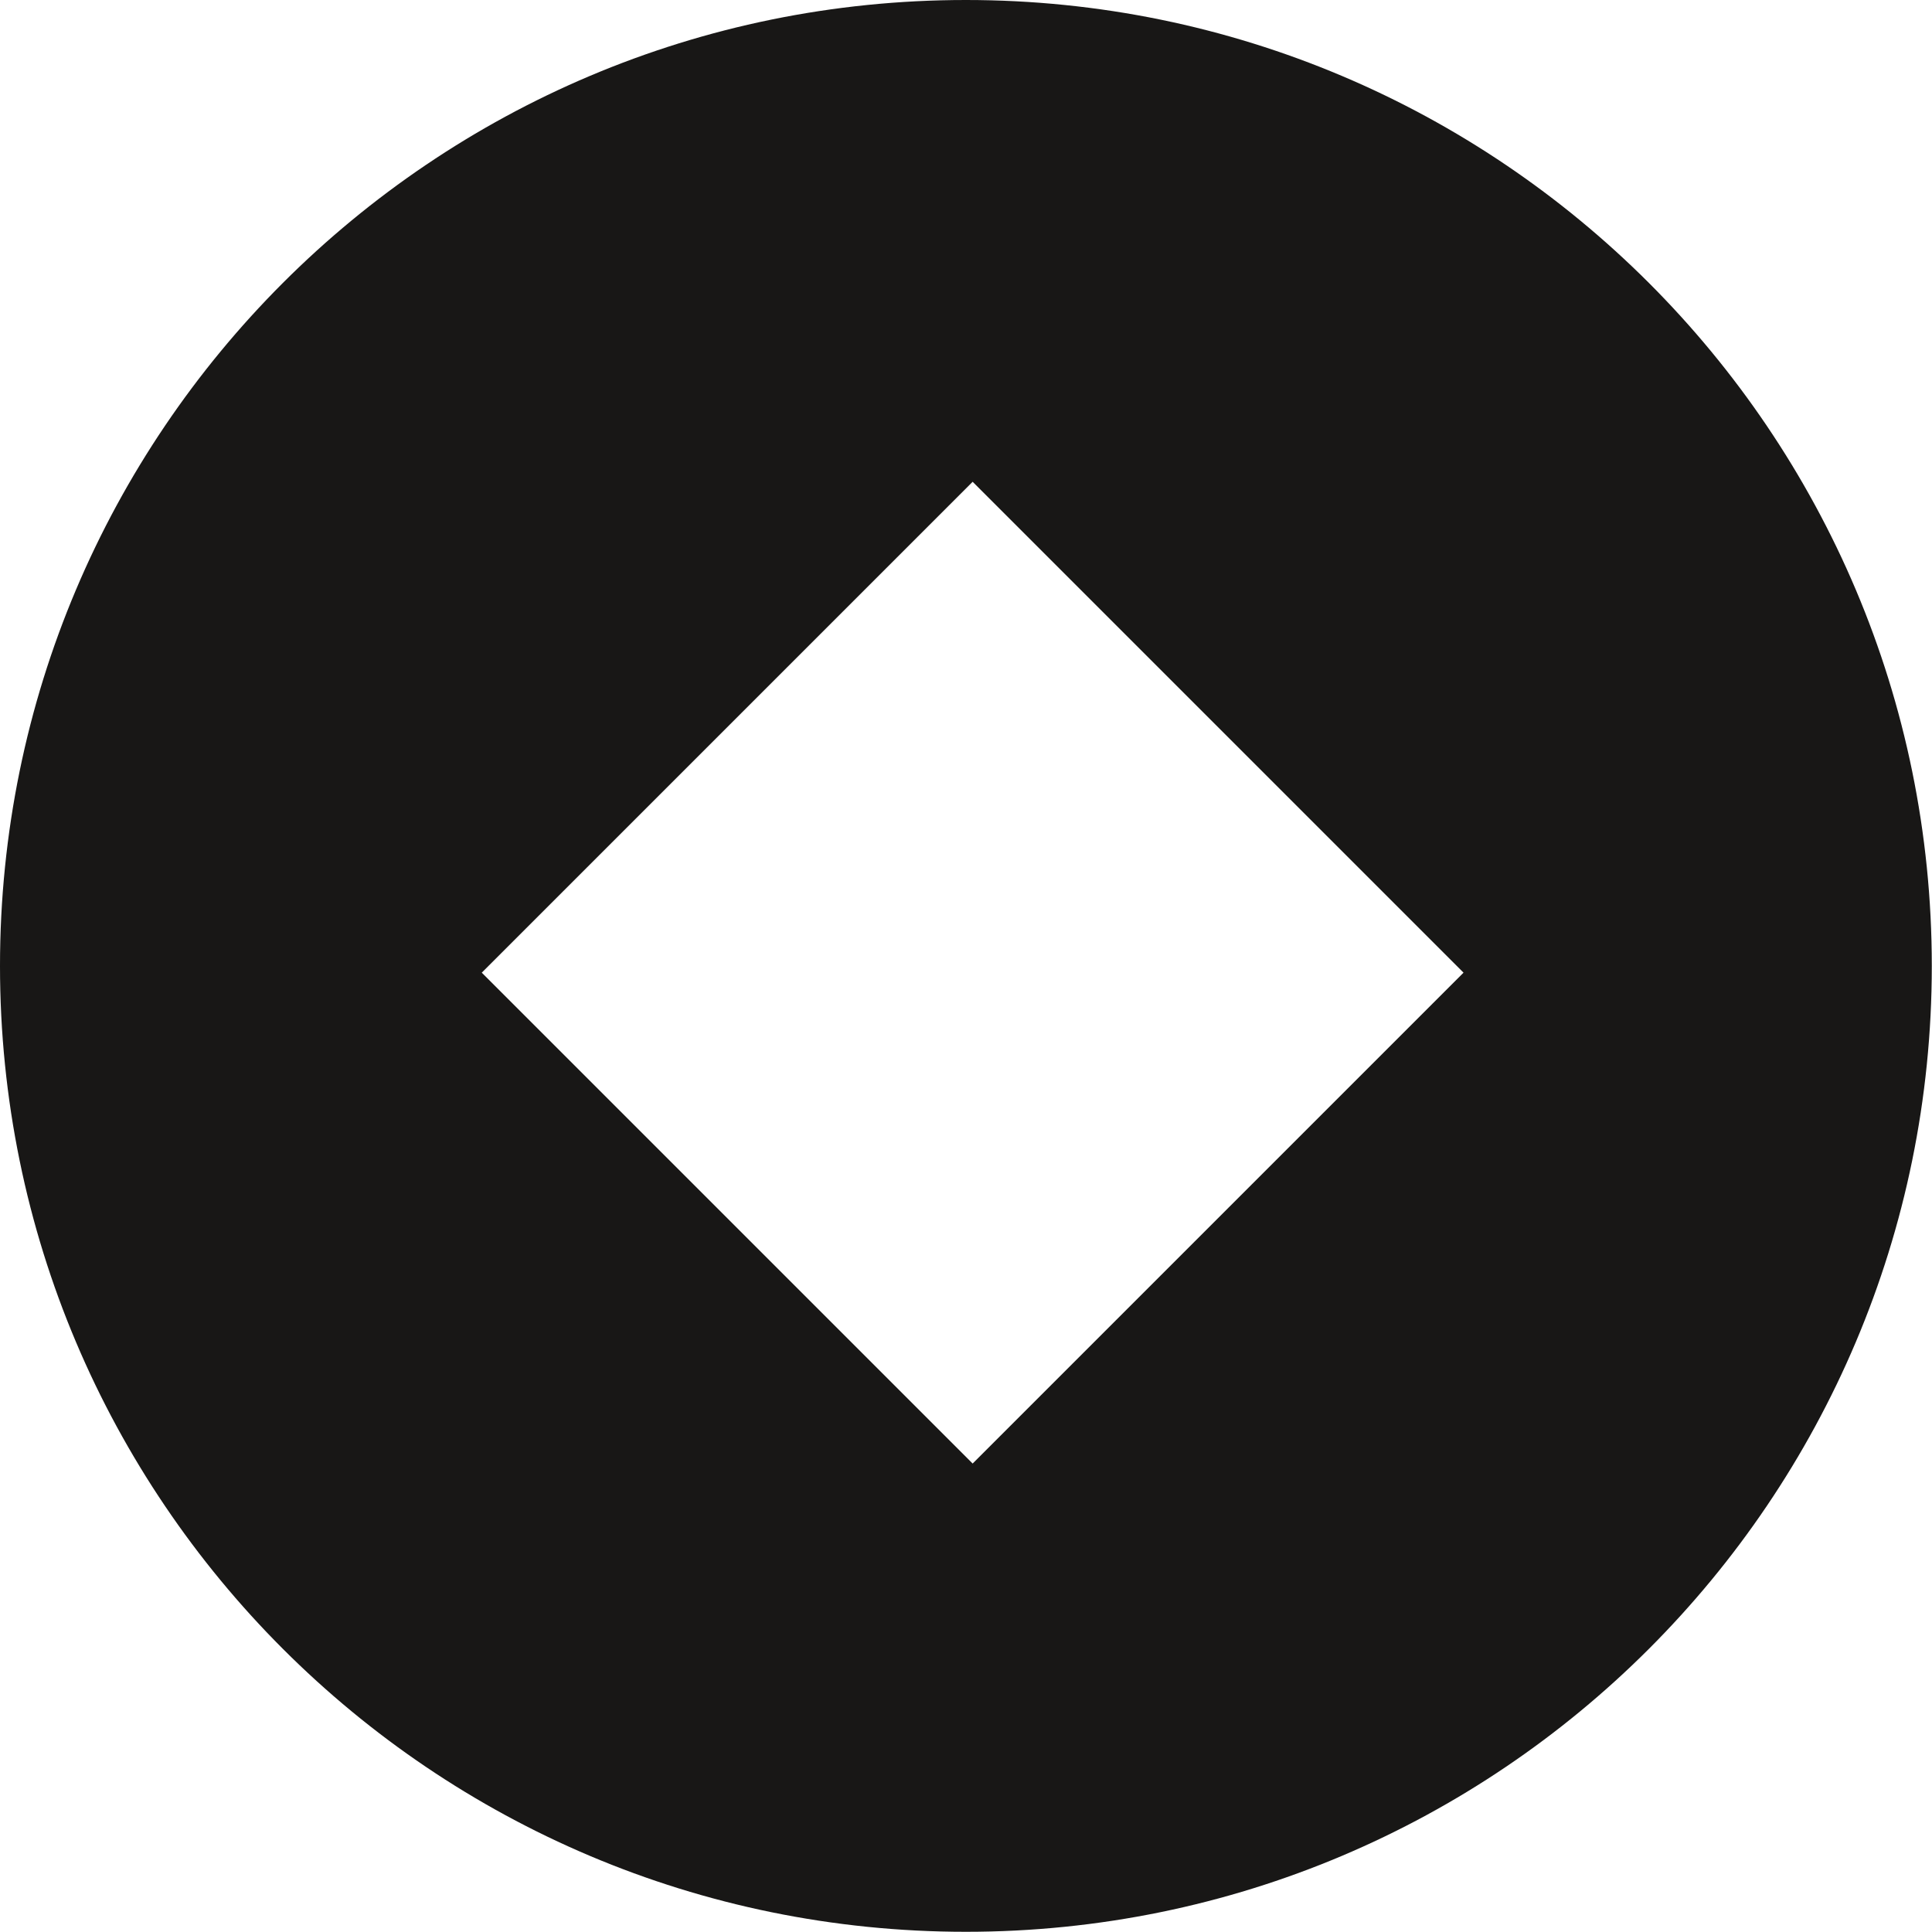
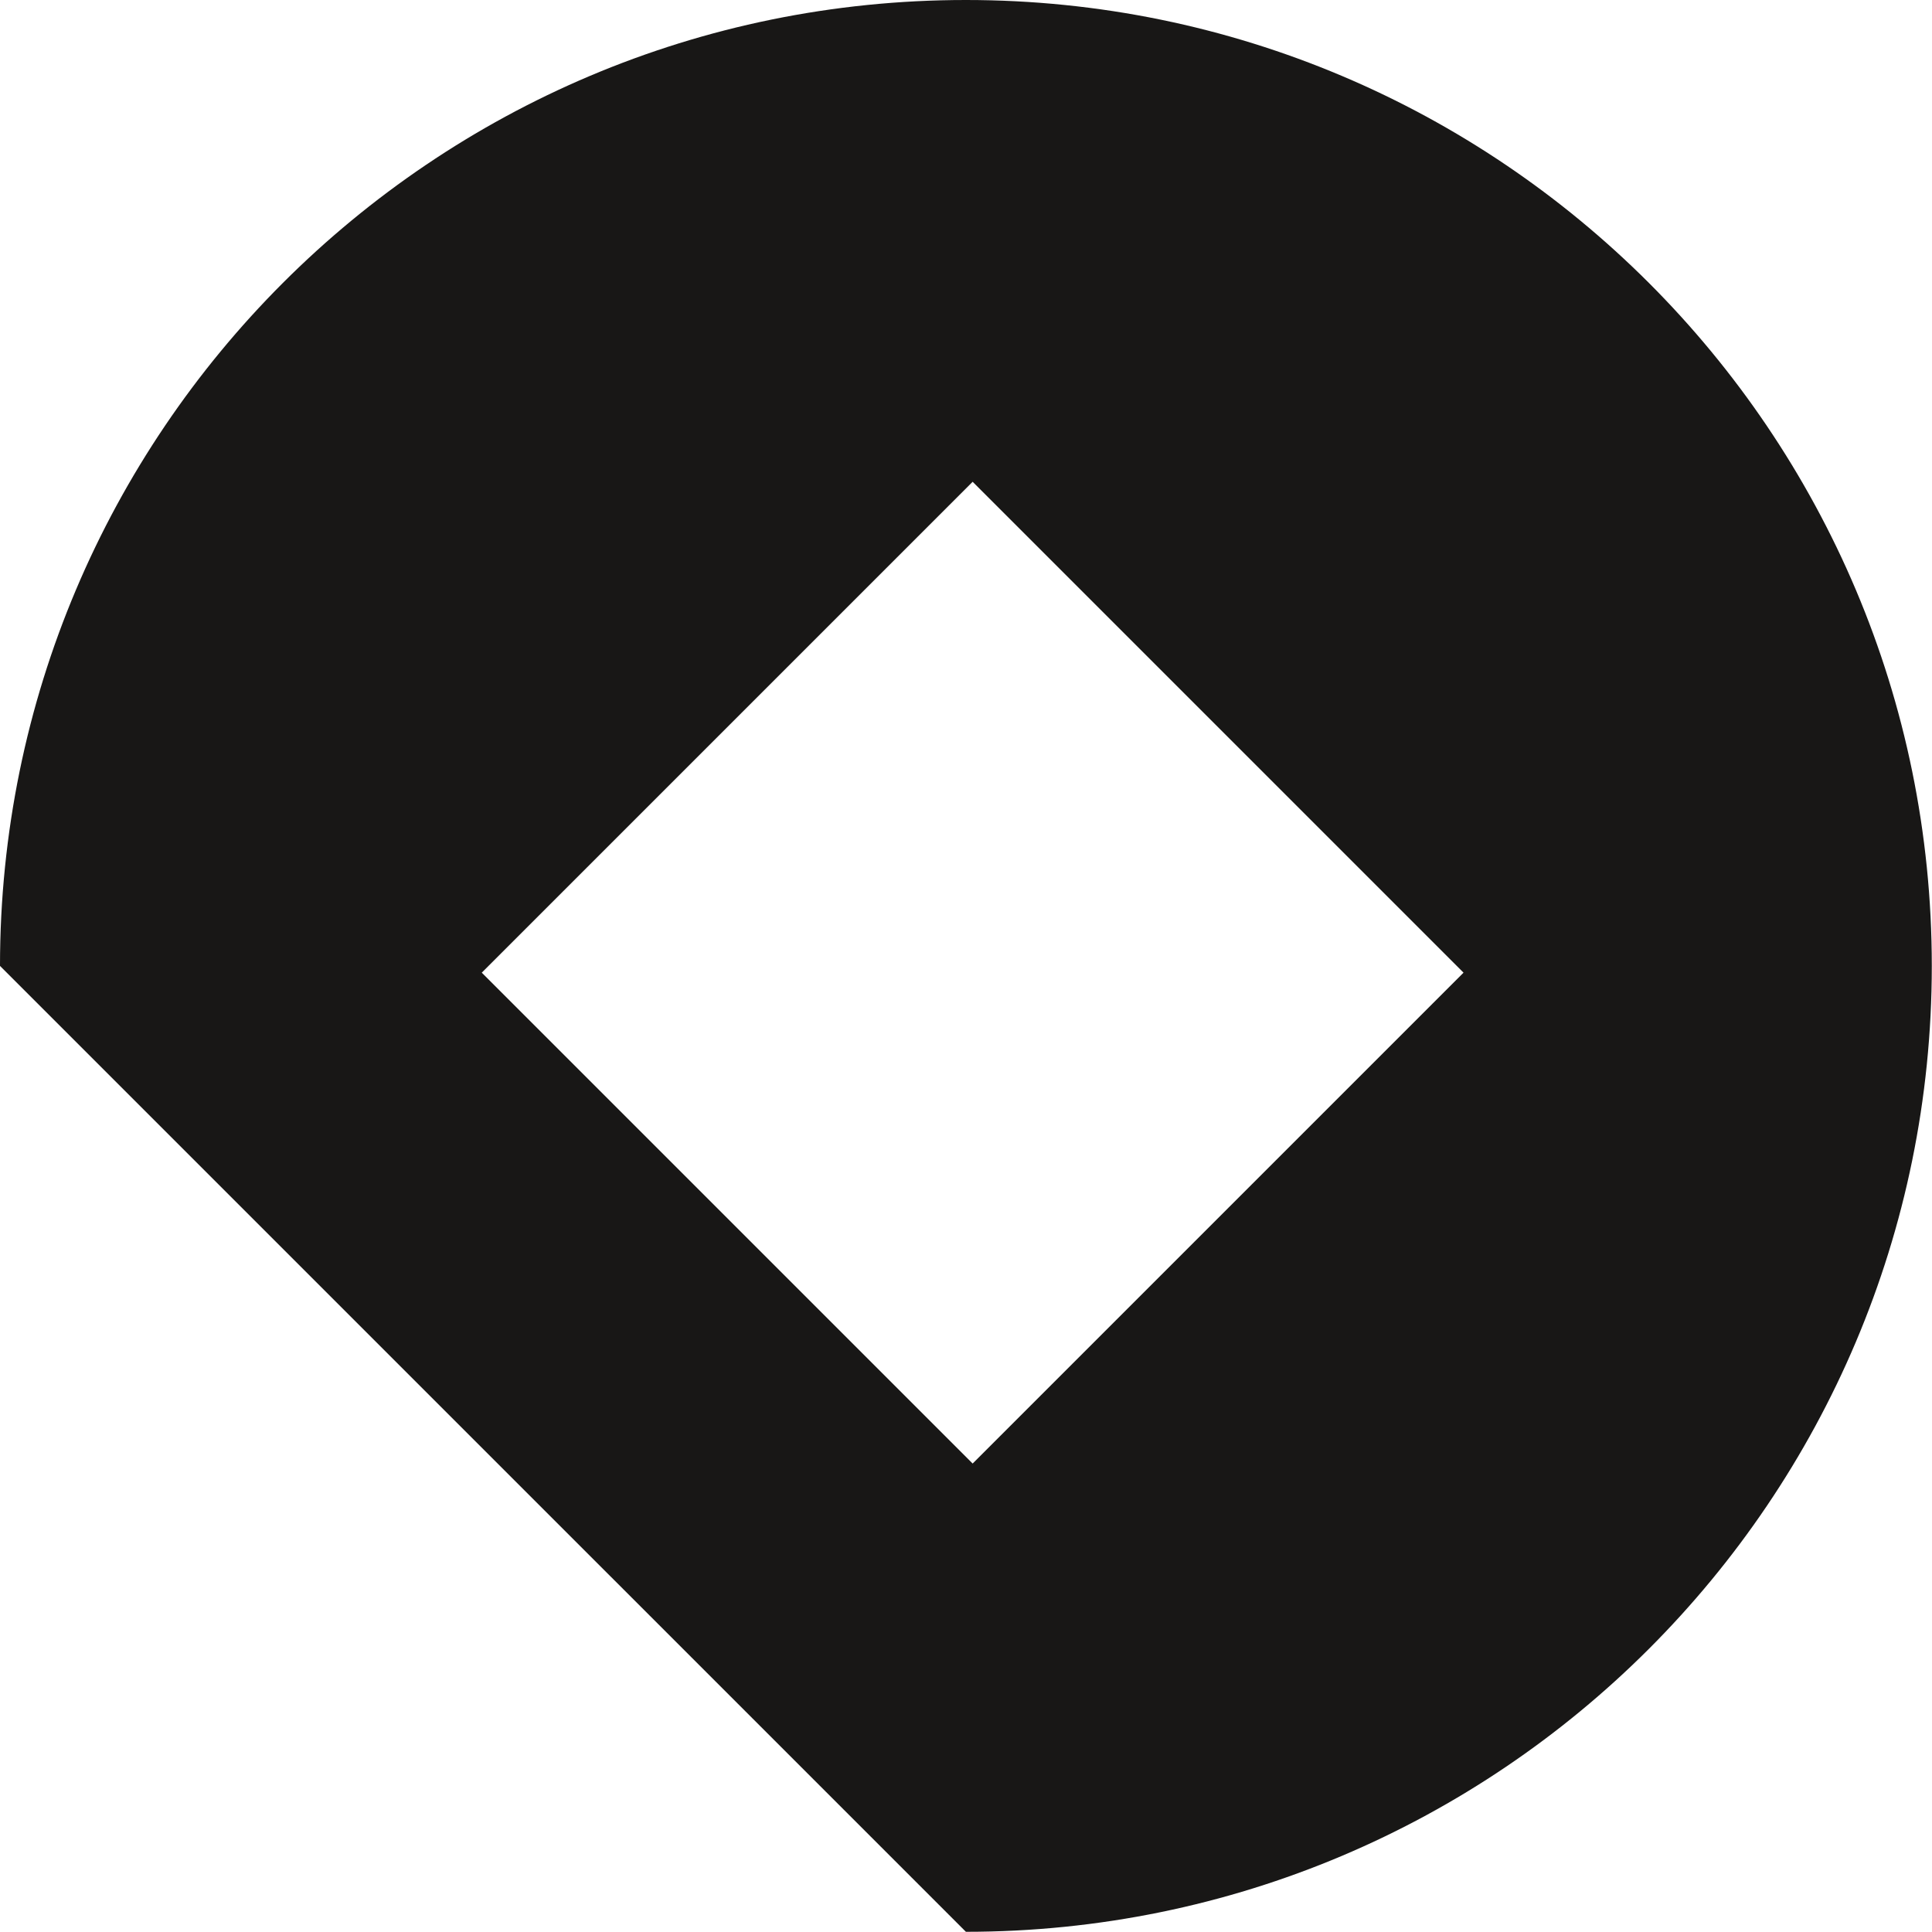
<svg xmlns="http://www.w3.org/2000/svg" width="895" height="895" viewBox="0 0 895 895" fill="none">
-   <path fill-rule="evenodd" clip-rule="evenodd" d="M447.454 894.907C694.576 894.907 894.907 694.576 894.907 447.454C894.907 200.332 694.576 0 447.454 0C200.332 0 0 200.332 0 447.454C0 694.576 200.332 894.907 447.454 894.907ZM677.978 450.584L450.578 223.185L223.179 450.584L450.578 677.983L677.978 450.584Z" fill="#181716" />
+   <path fill-rule="evenodd" clip-rule="evenodd" d="M447.454 894.907C694.576 894.907 894.907 694.576 894.907 447.454C894.907 200.332 694.576 0 447.454 0C200.332 0 0 200.332 0 447.454ZM677.978 450.584L450.578 223.185L223.179 450.584L450.578 677.983L677.978 450.584Z" fill="#181716" />
</svg>